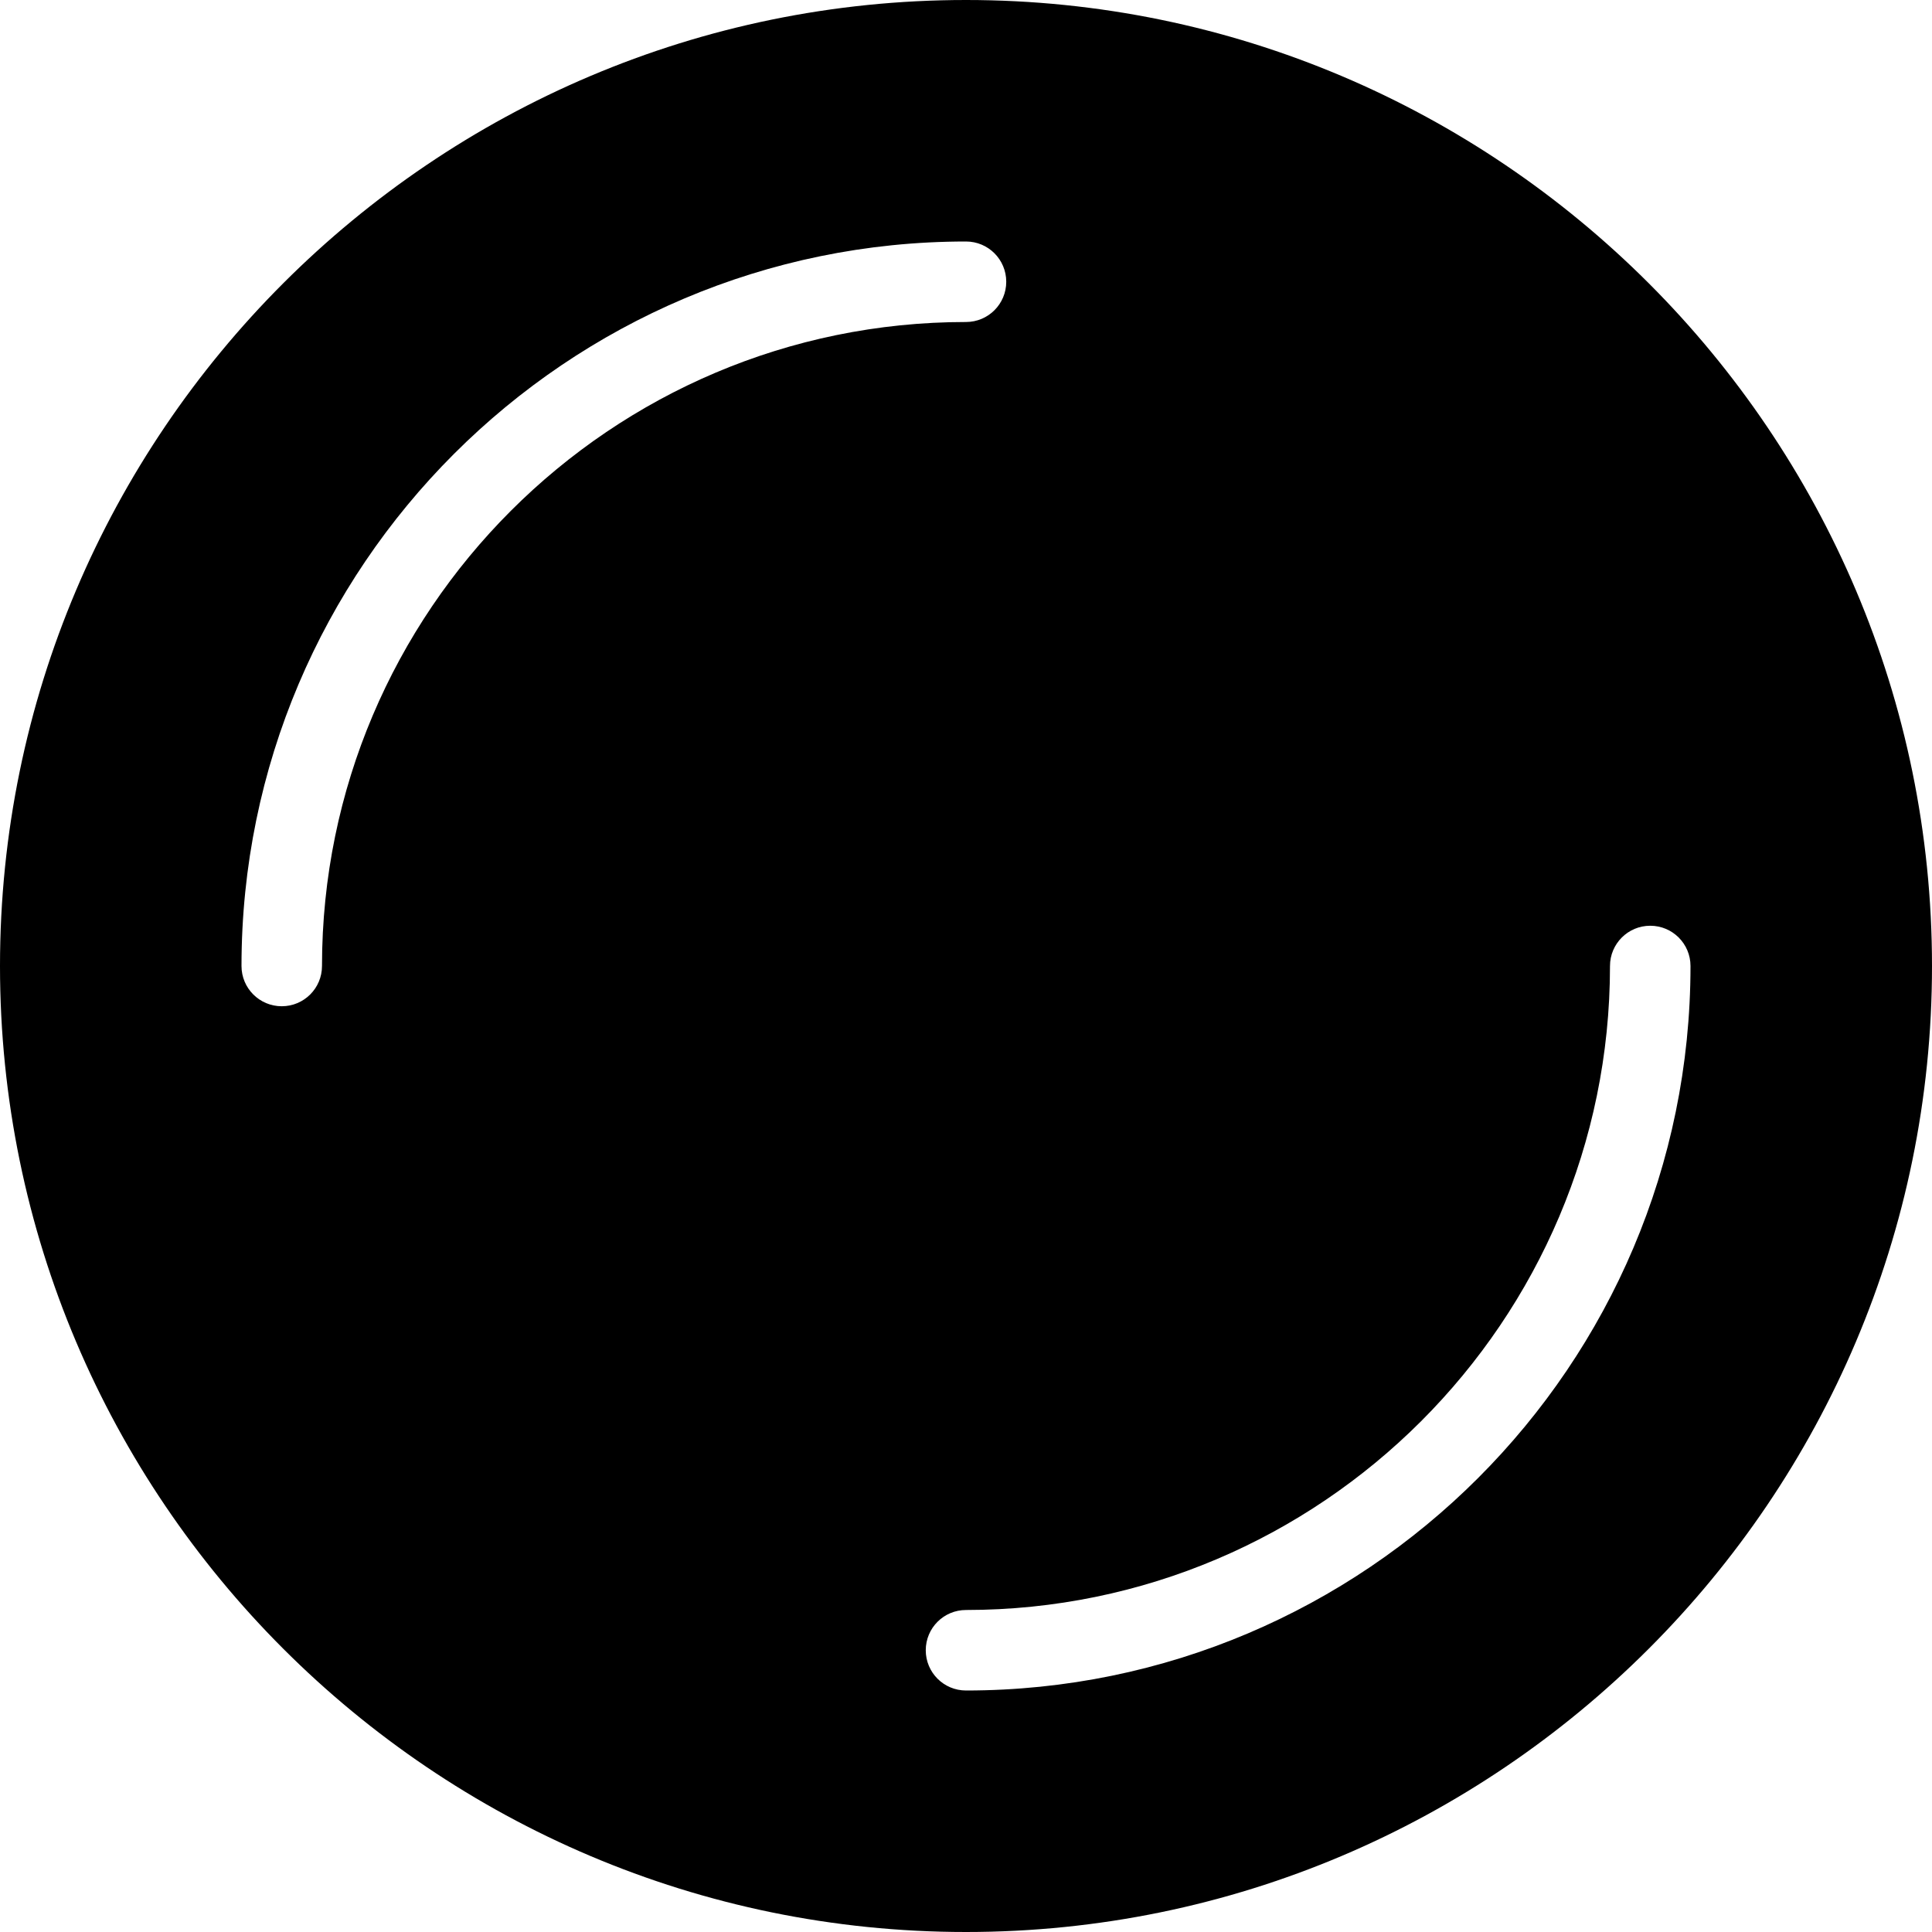
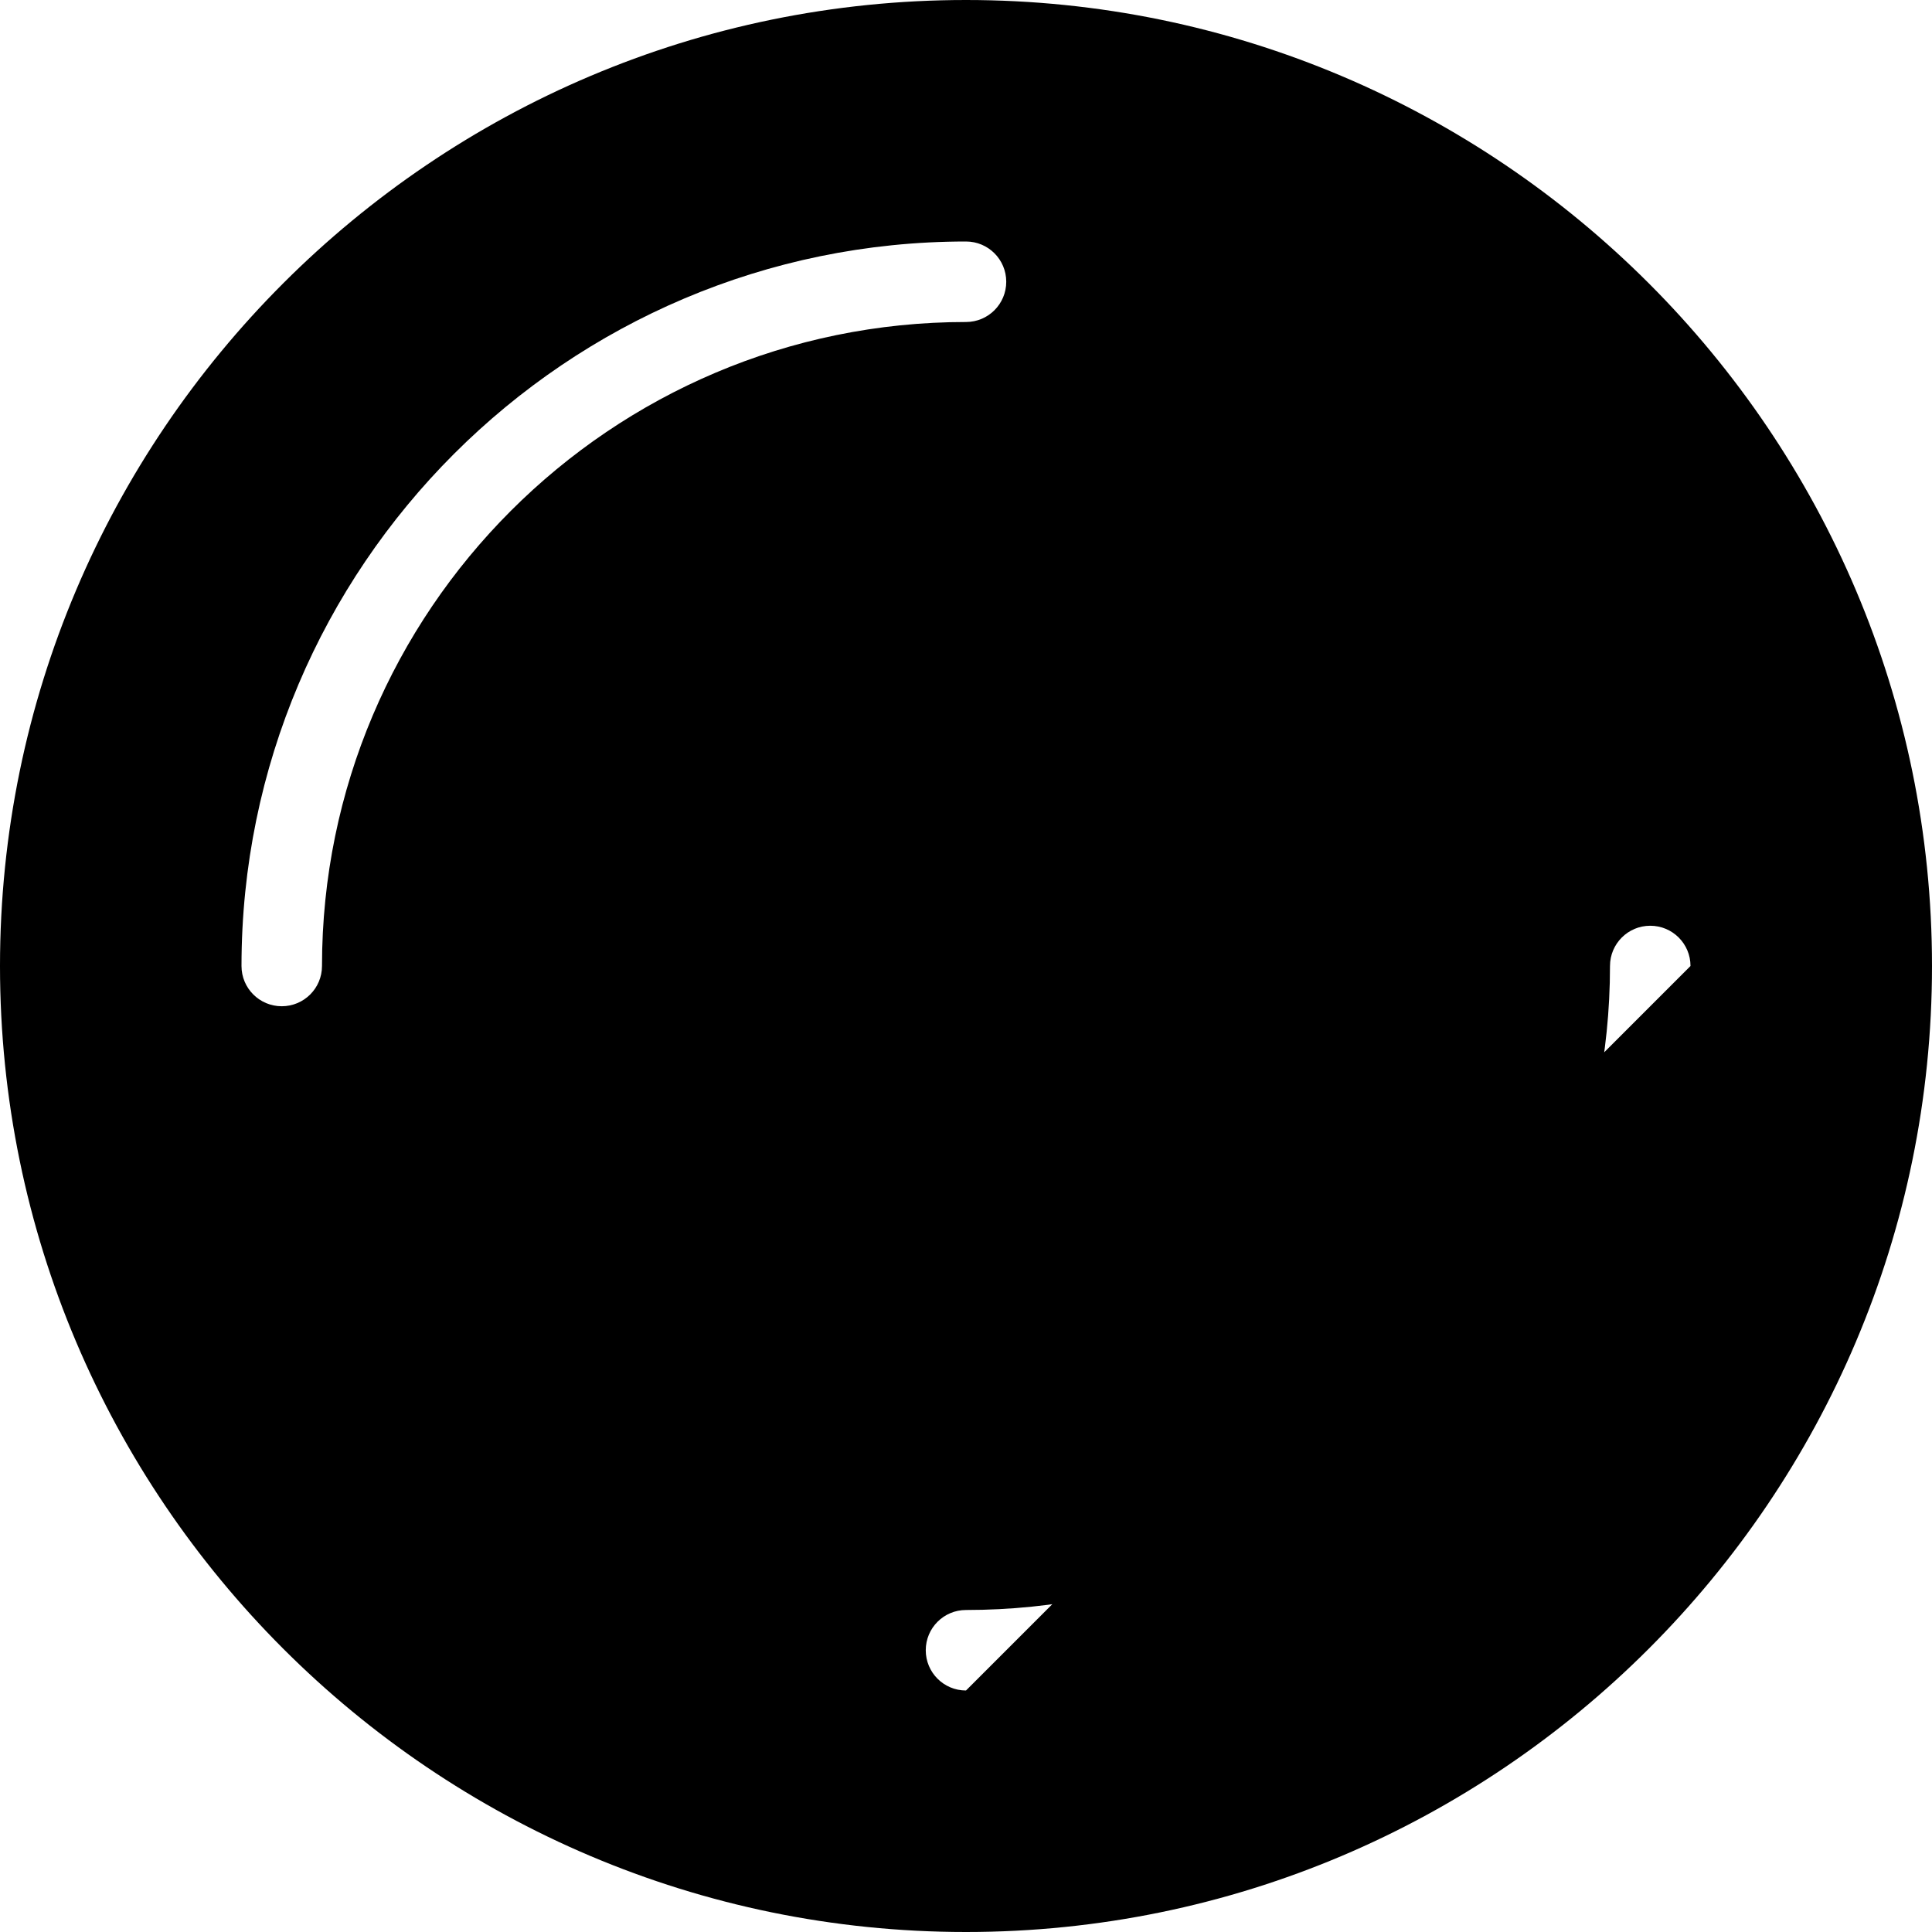
<svg xmlns="http://www.w3.org/2000/svg" width="232" height="232" viewBox="0 0 232 232" fill="none">
-   <path d="M116 0C52.034 0 0 52.039 0 116C0 179.961 52.034 232 116 232C179.966 232 232 179.961 232 116C232 52.039 179.966 0 116 0ZM38.666 116C38.666 118.672 36.505 120.833 33.833 120.833C31.162 120.833 29 118.672 29 116C29 68.03 68.025 29 116 29C118.672 29 120.833 31.162 120.833 33.834C120.833 36.505 118.672 38.667 116 38.667C73.359 38.666 38.666 73.359 38.666 116ZM116 203C113.328 203 111.167 200.838 111.167 198.167C111.167 195.495 113.328 193.333 116 193.333C158.641 193.333 193.333 158.64 193.333 116C193.333 113.328 195.495 111.166 198.167 111.166C200.839 111.166 203 113.328 203 116C203 163.97 163.975 203 116 203Z" fill="black" />
+   <path d="M116 0C52.034 0 0 52.039 0 116C0 179.961 52.034 232 116 232C179.966 232 232 179.961 232 116C232 52.039 179.966 0 116 0ZM38.666 116C38.666 118.672 36.505 120.833 33.833 120.833C31.162 120.833 29 118.672 29 116C29 68.03 68.025 29 116 29C118.672 29 120.833 31.162 120.833 33.834C120.833 36.505 118.672 38.667 116 38.667C73.359 38.666 38.666 73.359 38.666 116ZM116 203C113.328 203 111.167 200.838 111.167 198.167C111.167 195.495 113.328 193.333 116 193.333C158.641 193.333 193.333 158.64 193.333 116C193.333 113.328 195.495 111.166 198.167 111.166C200.839 111.166 203 113.328 203 116Z" fill="black" />
</svg>